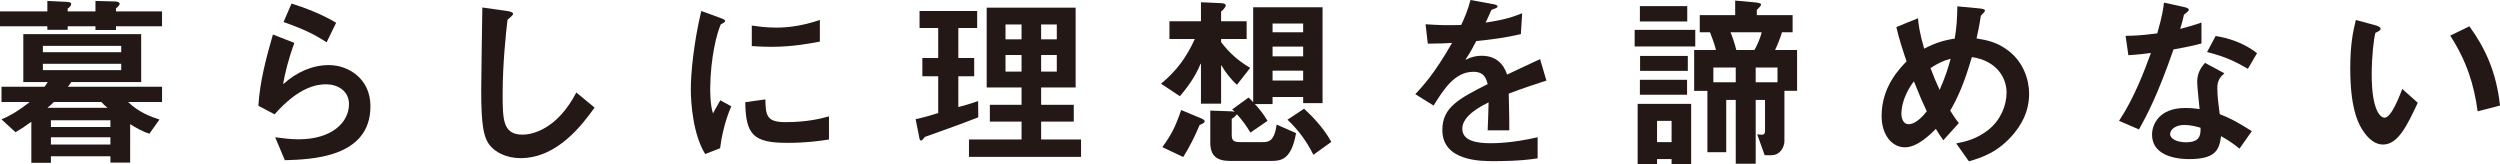
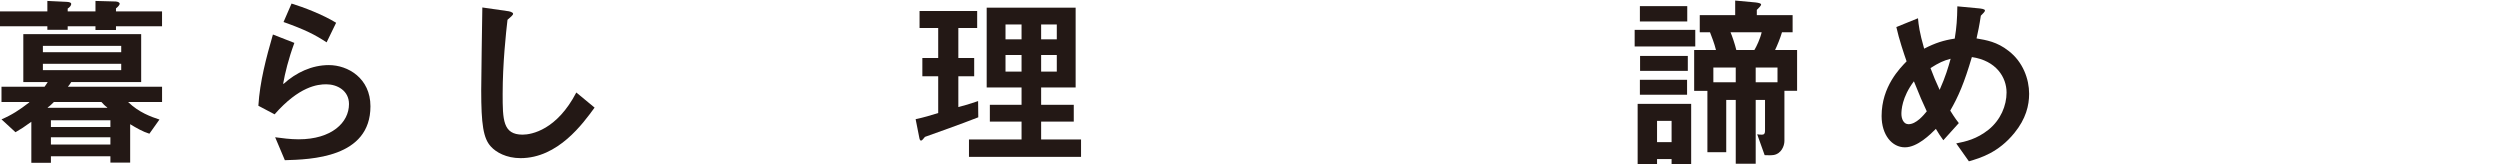
<svg xmlns="http://www.w3.org/2000/svg" id="_レイヤー_2" data-name="レイヤー 2" viewBox="0 0 313.594 20.632">
  <g id="_レイヤー_1-2" data-name="レイヤー 1">
    <g>
      <path d="M5.941.117l2.456.117c.374.023.538.117.538.257,0,.188-.164.398-.444.585v.352h3.485V.117l2.549.07c.328.023.491.164.491.281,0,.163-.257.421-.468.584v.375h5.778v1.871h-5.778v.468h-2.573v-.468h-3.485v.444h-2.55v-.444H0v-1.871h5.941V.117ZM18.737,16.772c-.842-.258-1.638-.726-2.41-1.193v4.819h-2.479v-.796h-7.462v.819h-2.456v-5.146c-.866.632-1.333.936-1.988,1.31l-1.754-1.614c1.263-.537,2.246-1.169,3.485-2.128v-.047H.187v-1.918h5.403c.164-.211.257-.375.398-.585h-3.064v-6.012h14.784v6.012h-8.772c-.141.233-.281.421-.421.585h11.813v1.918h-4.257c1.333,1.31,2.924,1.871,3.93,2.198l-1.263,1.778ZM5.38,6.55h9.825v-.795H5.38v.795ZM5.38,8.796h9.825v-.796H5.38v.796ZM6.76,12.796c-.211.21-.515.515-.772.678v.047h7.462v-.047c-.281-.187-.515-.444-.725-.678h-5.965ZM13.848,15.931v-.843h-7.462v.843h7.462ZM13.848,18.129v-.912h-7.462v.912h7.462Z" style="fill: #231815;" />
      <path d="M32.409,13.264c.187-3.041.982-6.012,1.825-8.936l2.69,1.053c-.749,2.035-1.169,3.789-1.404,5.099l.047.047c1.567-1.427,3.556-2.362,5.684-2.362,2.386,0,5.217,1.638,5.217,5.17,0,6.479-7.509,6.666-10.737,6.76l-1.216-2.877c.889.117,1.895.257,2.947.257,4.14,0,6.315-2.104,6.315-4.421,0-1.684-1.474-2.479-2.854-2.479-1.1,0-3.392.258-6.479,3.767l-2.035-1.076ZM40.97,5.311c-1.474-.959-2.644-1.567-5.404-2.55l1.006-2.315c1.521.468,3.86,1.356,5.591,2.409l-1.193,2.456Z" style="fill: #231815;" />
      <path d="M74.584,13.497c-1.45,1.988-4.584,6.34-9.286,6.34-1.801,0-3.088-.749-3.719-1.45-.959-1.029-1.217-2.808-1.217-7.064,0-1.521.117-8.702.141-10.386l3.087.444c.281.023.772.14.772.351,0,.164-.351.444-.702.749-.187,1.613-.608,5.474-.608,9.286,0,3.251.023,5.123,2.503,5.123,1.146,0,4.304-.608,6.737-5.287l2.292,1.895Z" style="fill: #231815;" />
-       <path d="M88.455,19.322c-1.544-2.503-1.801-6.456-1.801-8.117,0-1.988.351-5.777,1.31-9.824l2.386.865c.304.117.608.234.608.374,0,.164-.304.328-.538.421-.515,1.146-1.287,4.164-1.333,8,0,.444,0,2.176.351,3.182.281-.515.397-.749.912-1.638l1.38.749c-.913,2.082-1.263,4.21-1.404,5.263l-1.871.726ZM103.987,17.497c-1.216.188-2.783.422-5.263.422-4.211,0-5.193-1.029-5.24-5.1l2.526-.352c.023,2.059.188,2.854,2.526,2.854,2.831,0,4.585-.491,5.45-.726v2.9ZM102.841,5.217c-1.216.234-3.462.655-6.012.655-.187,0-1.263,0-2.526-.094v-2.573c.679.094,1.708.258,3.041.258,1.497,0,3.298-.211,5.497-.96v2.714Z" style="fill: #231815;" />
      <path d="M122.714,14.714c-2.386.936-5.006,1.848-6.69,2.456-.188.234-.375.468-.491.468-.141,0-.188-.187-.234-.444l-.445-2.245c1.006-.211,1.942-.491,2.831-.772v-4.608h-1.988v-2.292h1.988v-3.767h-2.339V1.381h7.228v2.128h-2.362v3.767h1.988v2.292h-1.988v3.86c.842-.211,1.38-.375,2.479-.749l.023,2.035ZM123.767,10.972V.96h11.158v10.012h-4.328v2.175h4.094v2.105h-4.094v2.245h5.006v2.176h-14.058v-2.176h6.596v-2.245h-3.977v-2.105h3.977v-2.175h-4.374ZM126.129,4.937h2.012v-1.872h-2.012v1.872ZM126.129,8.982h2.012v-2.081h-2.012v2.081ZM130.597,4.937h1.965v-1.872h-1.965v1.872ZM130.597,8.982h1.965v-2.081h-1.965v2.081Z" style="fill: #231815;" />
-       <path d="M145.639,10.503c1.941-1.613,3.205-3.321,4.234-5.613h-3.181v-2.223h3.953V.281l2.573.117c.374.023.538.14.538.28,0,.164-.281.538-.585.772v1.216h3.205v2.223h-3.205v.397c1.076,1.38,2.105,2.315,3.649,3.228l-1.661,2.129c-.749-.678-1.474-1.614-1.941-2.433h-.047v4.795h-2.526v-5.006h-.047c-.725,1.778-1.801,3.135-2.596,4.07l-2.363-1.567ZM145.803,18.456c1.1-1.52,1.614-2.479,2.363-4.654l2.526,1.053c.21.094.421.21.421.351,0,.164-.234.327-.631.468-.608,1.45-1.263,2.737-2.059,4.023l-2.62-1.24ZM157.406,13.053c.397.421,1.029,1.146,1.591,2.105l-2.153,1.474c-.515-.865-.889-1.403-1.684-2.292-.187.21-.397.421-.655.562v2.035c0,.678.234.889,1.052.889h2.808c.795,0,1.474-.094,1.777-2.199l2.433,1.076c-.607,3.415-1.941,3.485-3.181,3.485h-5.1c-1.731,0-2.479-.702-2.479-2.315v-4l2.69.094c.117,0,.21.046.304.046l.047-.046c-.093-.07-.21-.164-.304-.234l2.059-1.497c.187.164.397.374.585.585V.913h8.702v12.023h-2.433v-.772h-3.837v.889h-2.222ZM159.627,4.047h3.837v-1.099h-3.837v1.099ZM159.627,7.064h3.837v-1.216h-3.837v1.216ZM159.627,10.105h3.837v-1.239h-3.837v1.239ZM164.75,19.416c-.818-1.614-1.801-3.041-3.252-4.398l2.082-1.38c1.053.959,2.503,2.479,3.415,4.164l-2.245,1.614Z" style="fill: #231815;" />
-       <path d="M190.773,4.281c-1.918.444-3.625.679-5.59.865-.445.842-.796,1.497-1.334,2.293l.047.046c.585-.327,1.24-.491,1.965-.491,2.34,0,2.994,1.778,3.182,2.363.608-.281,2.55-1.217,4.141-1.941l.795,2.689c-1.614.538-2.9.936-4.726,1.638.07,3.088.07,3.438.07,4.608h-2.713c.047-1.193.094-2.246.116-3.509-.889.444-3.298,1.637-3.298,3.298,0,1.521,1.778,1.824,3.509,1.824.538,0,2.69,0,5.941-.748v2.644c-2.152.351-4.701.351-5.544.351-1.591,0-6.409,0-6.409-3.906,0-2.854,2.082-3.93,5.685-5.755-.188-.701-.421-1.544-1.802-1.544-2.315,0-3.719,2.199-4.982,4.234l-2.292-1.427c.936-1.006,2.433-2.597,4.608-6.433-.679.047-1.567.094-3.041.094l-.281-2.434c1.567.117,2.784.141,4.468.094.398-.842.819-1.801,1.17-3.135l2.807.515c.281.047.585.117.585.305,0,.187-.444.28-.771.421-.164.421-.468,1.029-.726,1.591,2.433-.351,3.532-.749,4.585-1.17l-.164,2.62Z" style="fill: #231815;" />
      <path d="M212.651,5.825h-7.603v-2.082h7.603v2.082ZM205.422,13.029h6.714v7.579h-2.456v-.654h-1.824v.678h-2.434v-7.603ZM211.645,2.69h-5.941V.772h5.941v1.918ZM211.622,11.884h-5.918v-1.872h5.918v1.872ZM211.715,8.89h-5.988v-1.872h5.988v1.872ZM209.68,17.825v-2.667h-1.824v2.667h1.824ZM223.528,4.047c-.21.726-.585,1.638-.865,2.223h2.76v5.123h-1.59v6.292c0,.632-.398,1.591-1.334,1.755-.28.046-.678.046-1.146.022l-.936-2.619c.211.047.422.047.562.047.211,0,.421-.023.421-.491v-3.86h-1.169v8h-2.503v-8h-1.193v6.55h-2.362v-7.695h-1.661v-5.123h2.737c-.188-.795-.585-1.801-.749-2.223h-1.286V1.896h4.444V.07l2.55.234c.374.047.701.117.701.257,0,.164-.28.422-.538.679v.655h4.491v2.151h-1.333ZM214.919,10.316h2.808v-1.848h-2.808v1.848ZM217.072,4.047c.188.422.562,1.521.726,2.223h2.269c.258-.421.726-1.403.912-2.223h-3.906ZM222.966,10.316v-1.848h-2.736v1.848h2.736Z" style="fill: #231815;" />
      <path d="M240.589,2.293c.07.818.188,1.777.772,3.812,1.403-.725,2.456-1.053,3.836-1.263.233-1.427.304-2.433.327-4.047l2.737.257c.187.023.725.07.725.258,0,.187-.257.374-.515.655-.187,1.263-.351,2.012-.538,2.854,1.217.21,2.573.421,4.023,1.567,1.802,1.38,2.573,3.532,2.573,5.38,0,1.45-.397,3.135-1.848,4.912-2.012,2.479-4.258,3.135-5.708,3.556l-1.59-2.246c1.192-.233,2.572-.537,4.069-1.73,1.497-1.217,2.246-2.994,2.246-4.655,0-1.918-1.31-4-4.351-4.444-.959,3.252-1.685,4.936-2.714,6.714.211.327.538.889,1.076,1.567l-1.941,2.151c-.397-.538-.632-.912-.936-1.427-.702.702-2.316,2.315-3.884,2.315-1.613,0-2.924-1.543-2.924-3.93,0-3.695,2.293-5.988,3.135-6.854-.327-.936-.959-2.807-1.286-4.304l2.713-1.1ZM240.075,10.199c-1.521,2.012-1.567,3.673-1.567,4.094,0,.585.258,1.286.89,1.286.959,0,1.871-1.1,2.292-1.613-.515-1.1-.889-1.942-1.614-3.767ZM244.683,7.369c-.889.233-1.45.491-2.526,1.169.374,1.006.632,1.614,1.146,2.737.748-1.685,1.076-2.807,1.38-3.906Z" style="fill: #231815;" />
-       <path d="M266.626,4.491c.748,0,1.871-.022,3.977-.304.679-2.362.771-3.251.842-3.859l2.55.562c.211.047.562.14.562.327s-.304.374-.608.632c-.14.632-.28,1.192-.468,1.777,1.264-.327,1.895-.538,2.667-.795v2.62c-.608.163-1.38.374-3.509.748-2.012,5.801-3.345,8.258-4.327,10.035l-2.503-1.076c1.918-2.9,3.157-6.222,4-8.515-.726.094-1.638.211-2.831.281l-.351-2.434ZM280.918,18.644c-.842-.679-1.474-1.1-2.315-1.567-.211,1.802-.795,2.878-3.977,2.878-.655,0-4.679,0-4.679-3.088,0-1.146.796-3.322,4.164-3.322.771,0,1.356.07,1.801.141-.047-.515-.304-2.854-.304-3.415,0-1.193.562-1.895.982-2.386l2.433,1.31c-.421.374-.889.795-.889,1.848,0,1.006.164,2.27.304,3.275,1.146.444,1.941.818,4.023,2.129l-1.544,2.198ZM276.03,16.023c-.468-.14-1.263-.351-2.059-.351-1.006,0-1.754.538-1.754,1.146,0,.585.842,1.029,1.988,1.029,1.73,0,1.777-.889,1.824-1.427v-.398ZM281.971,8.632c-1.45-.842-2.783-1.521-5.123-2.105l1.076-2.012c1.474.234,3.462.796,5.193,2.152l-1.146,1.965Z" style="fill: #231815;" />
-       <path d="M303.278,12.89c-1.333,2.854-2.479,5.239-4.351,5.239-1.356,0-2.269-1.286-2.736-2.082-.515-.889-1.381-2.76-1.381-7.462,0-3.041.352-4.631.702-6.082l2.573.702c.163.047.538.211.538.397,0,.188-.281.352-.655.515-.211.726-.468,3.018-.468,5.24,0,4.327,1.029,5.403,1.614,5.403.842,0,1.824-2.573,2.222-3.603l1.941,1.731ZM310.787,13.966c-.444-3.346-1.38-6.316-3.438-9.497l2.409-1.17c1.965,2.736,3.369,5.661,3.837,9.941l-2.808.726Z" style="fill: #231815;" />
    </g>
  </g>
</svg>